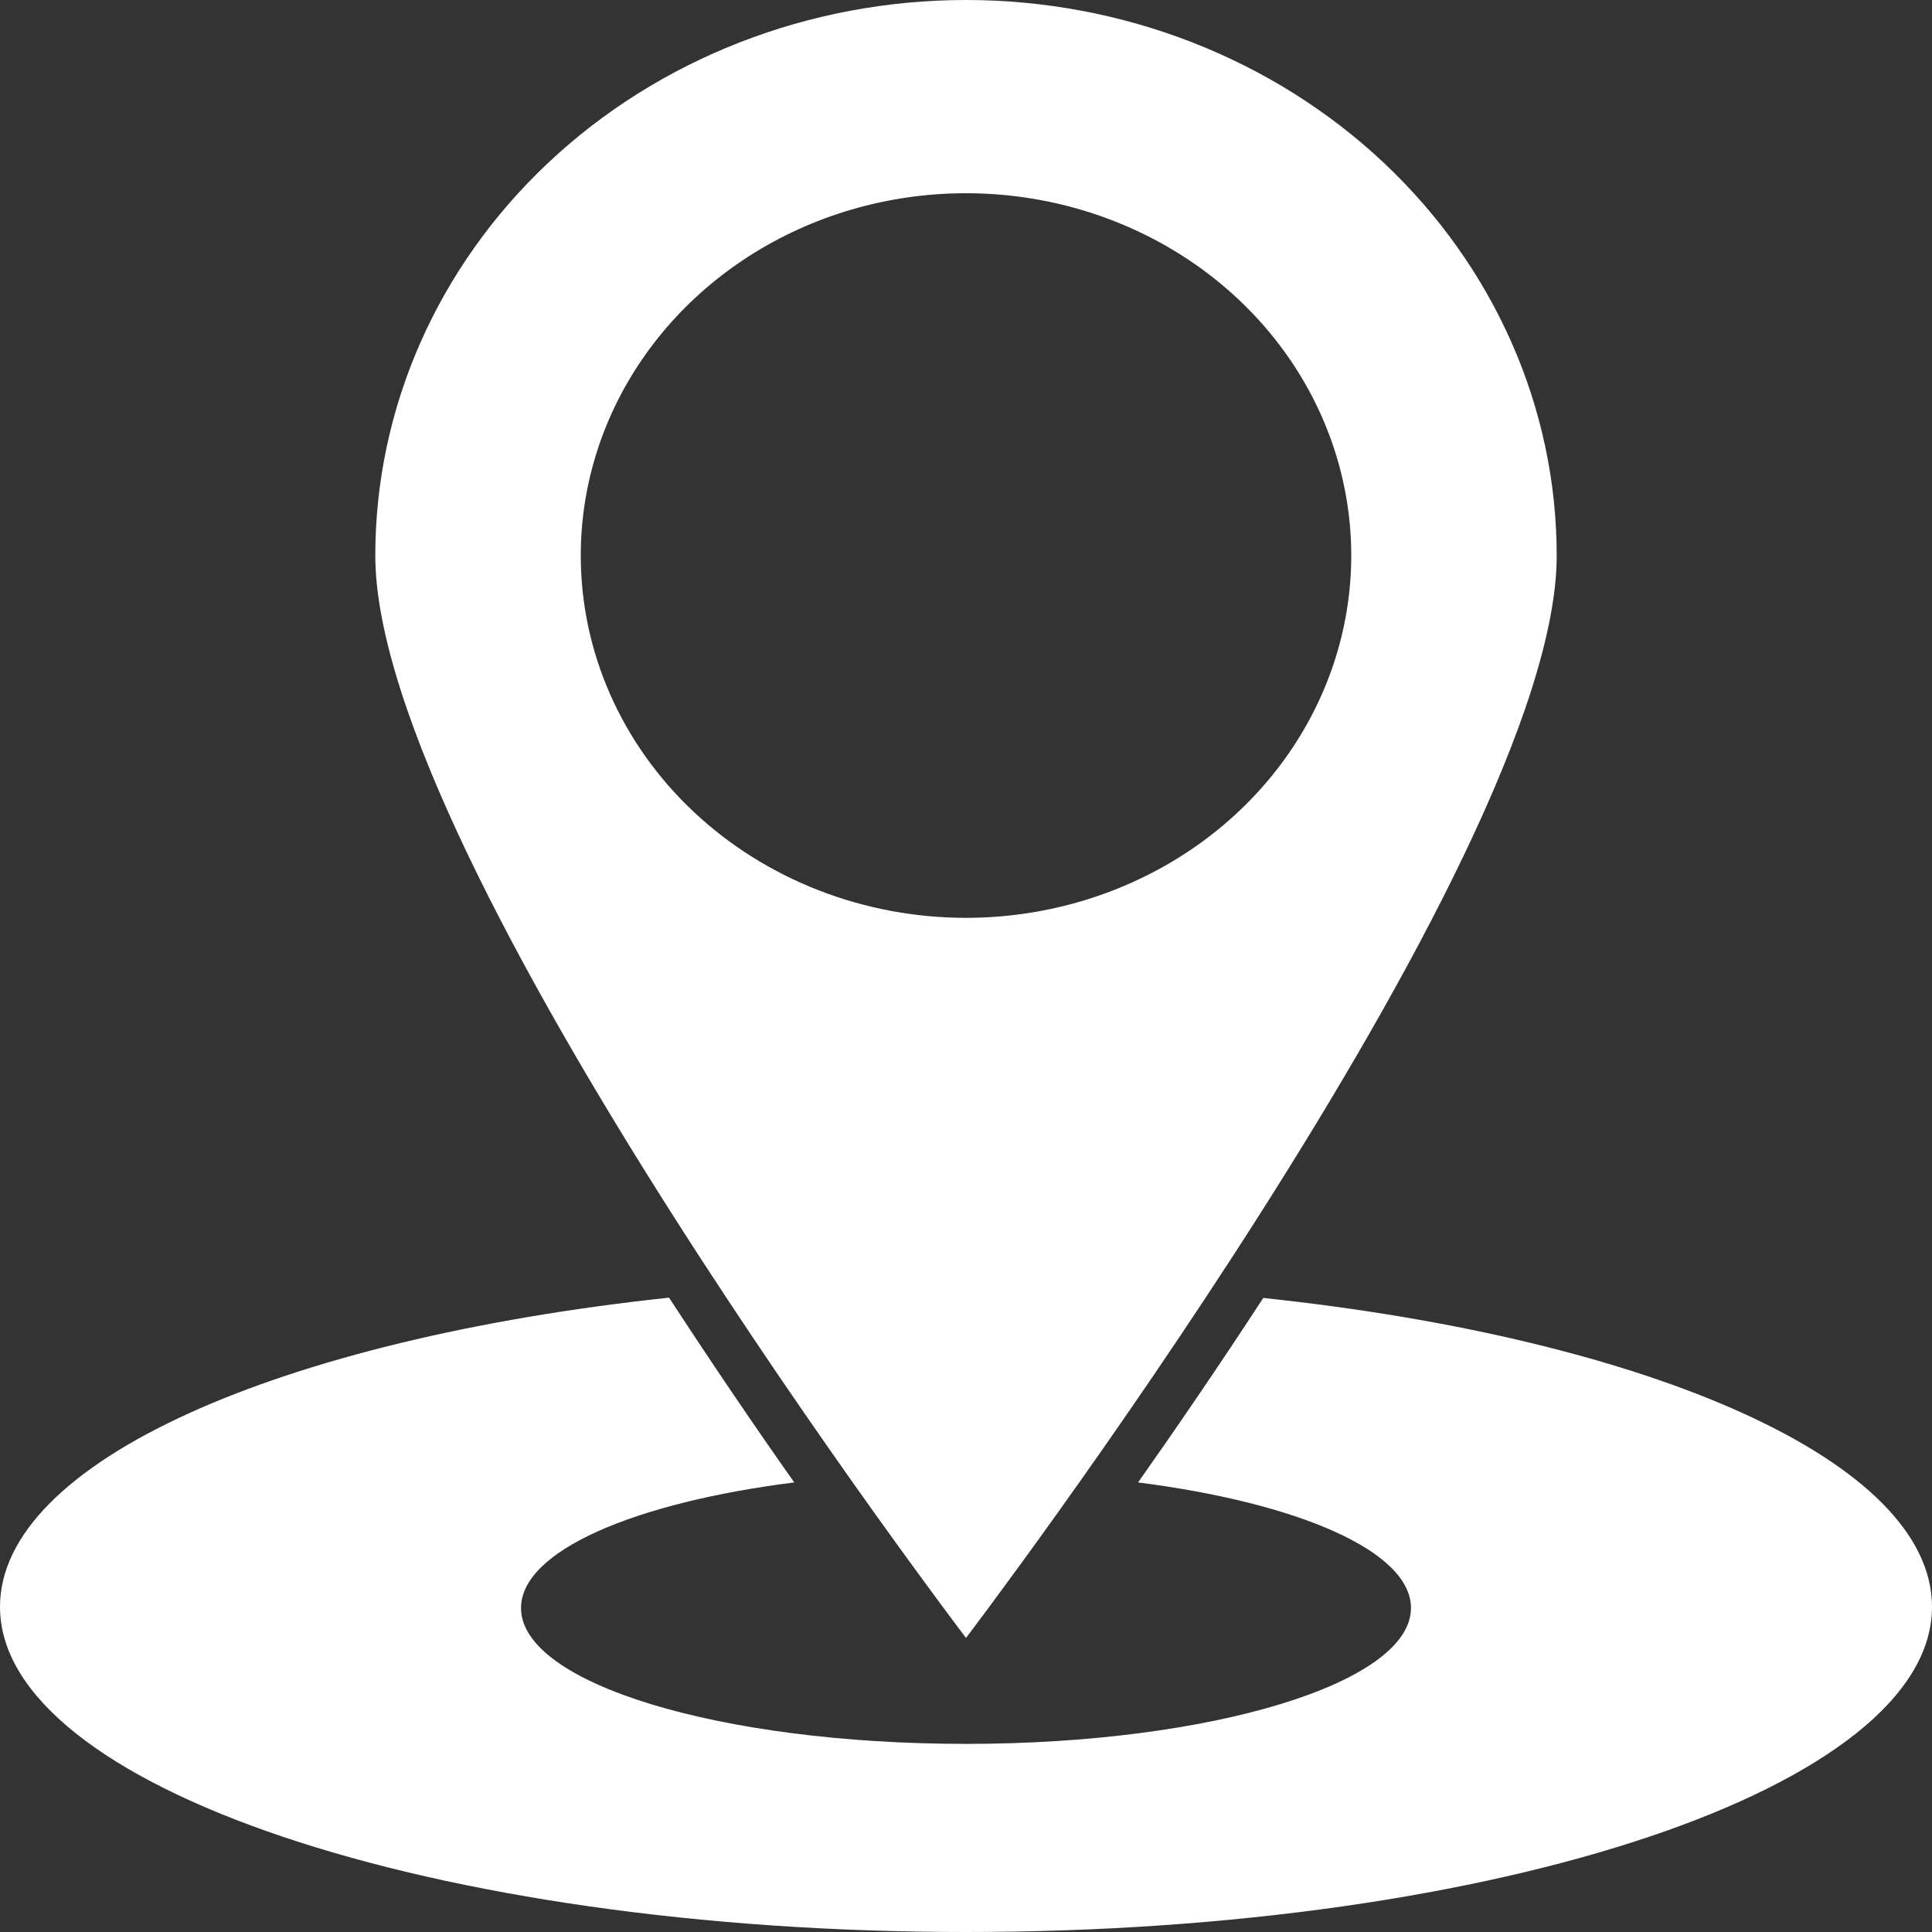
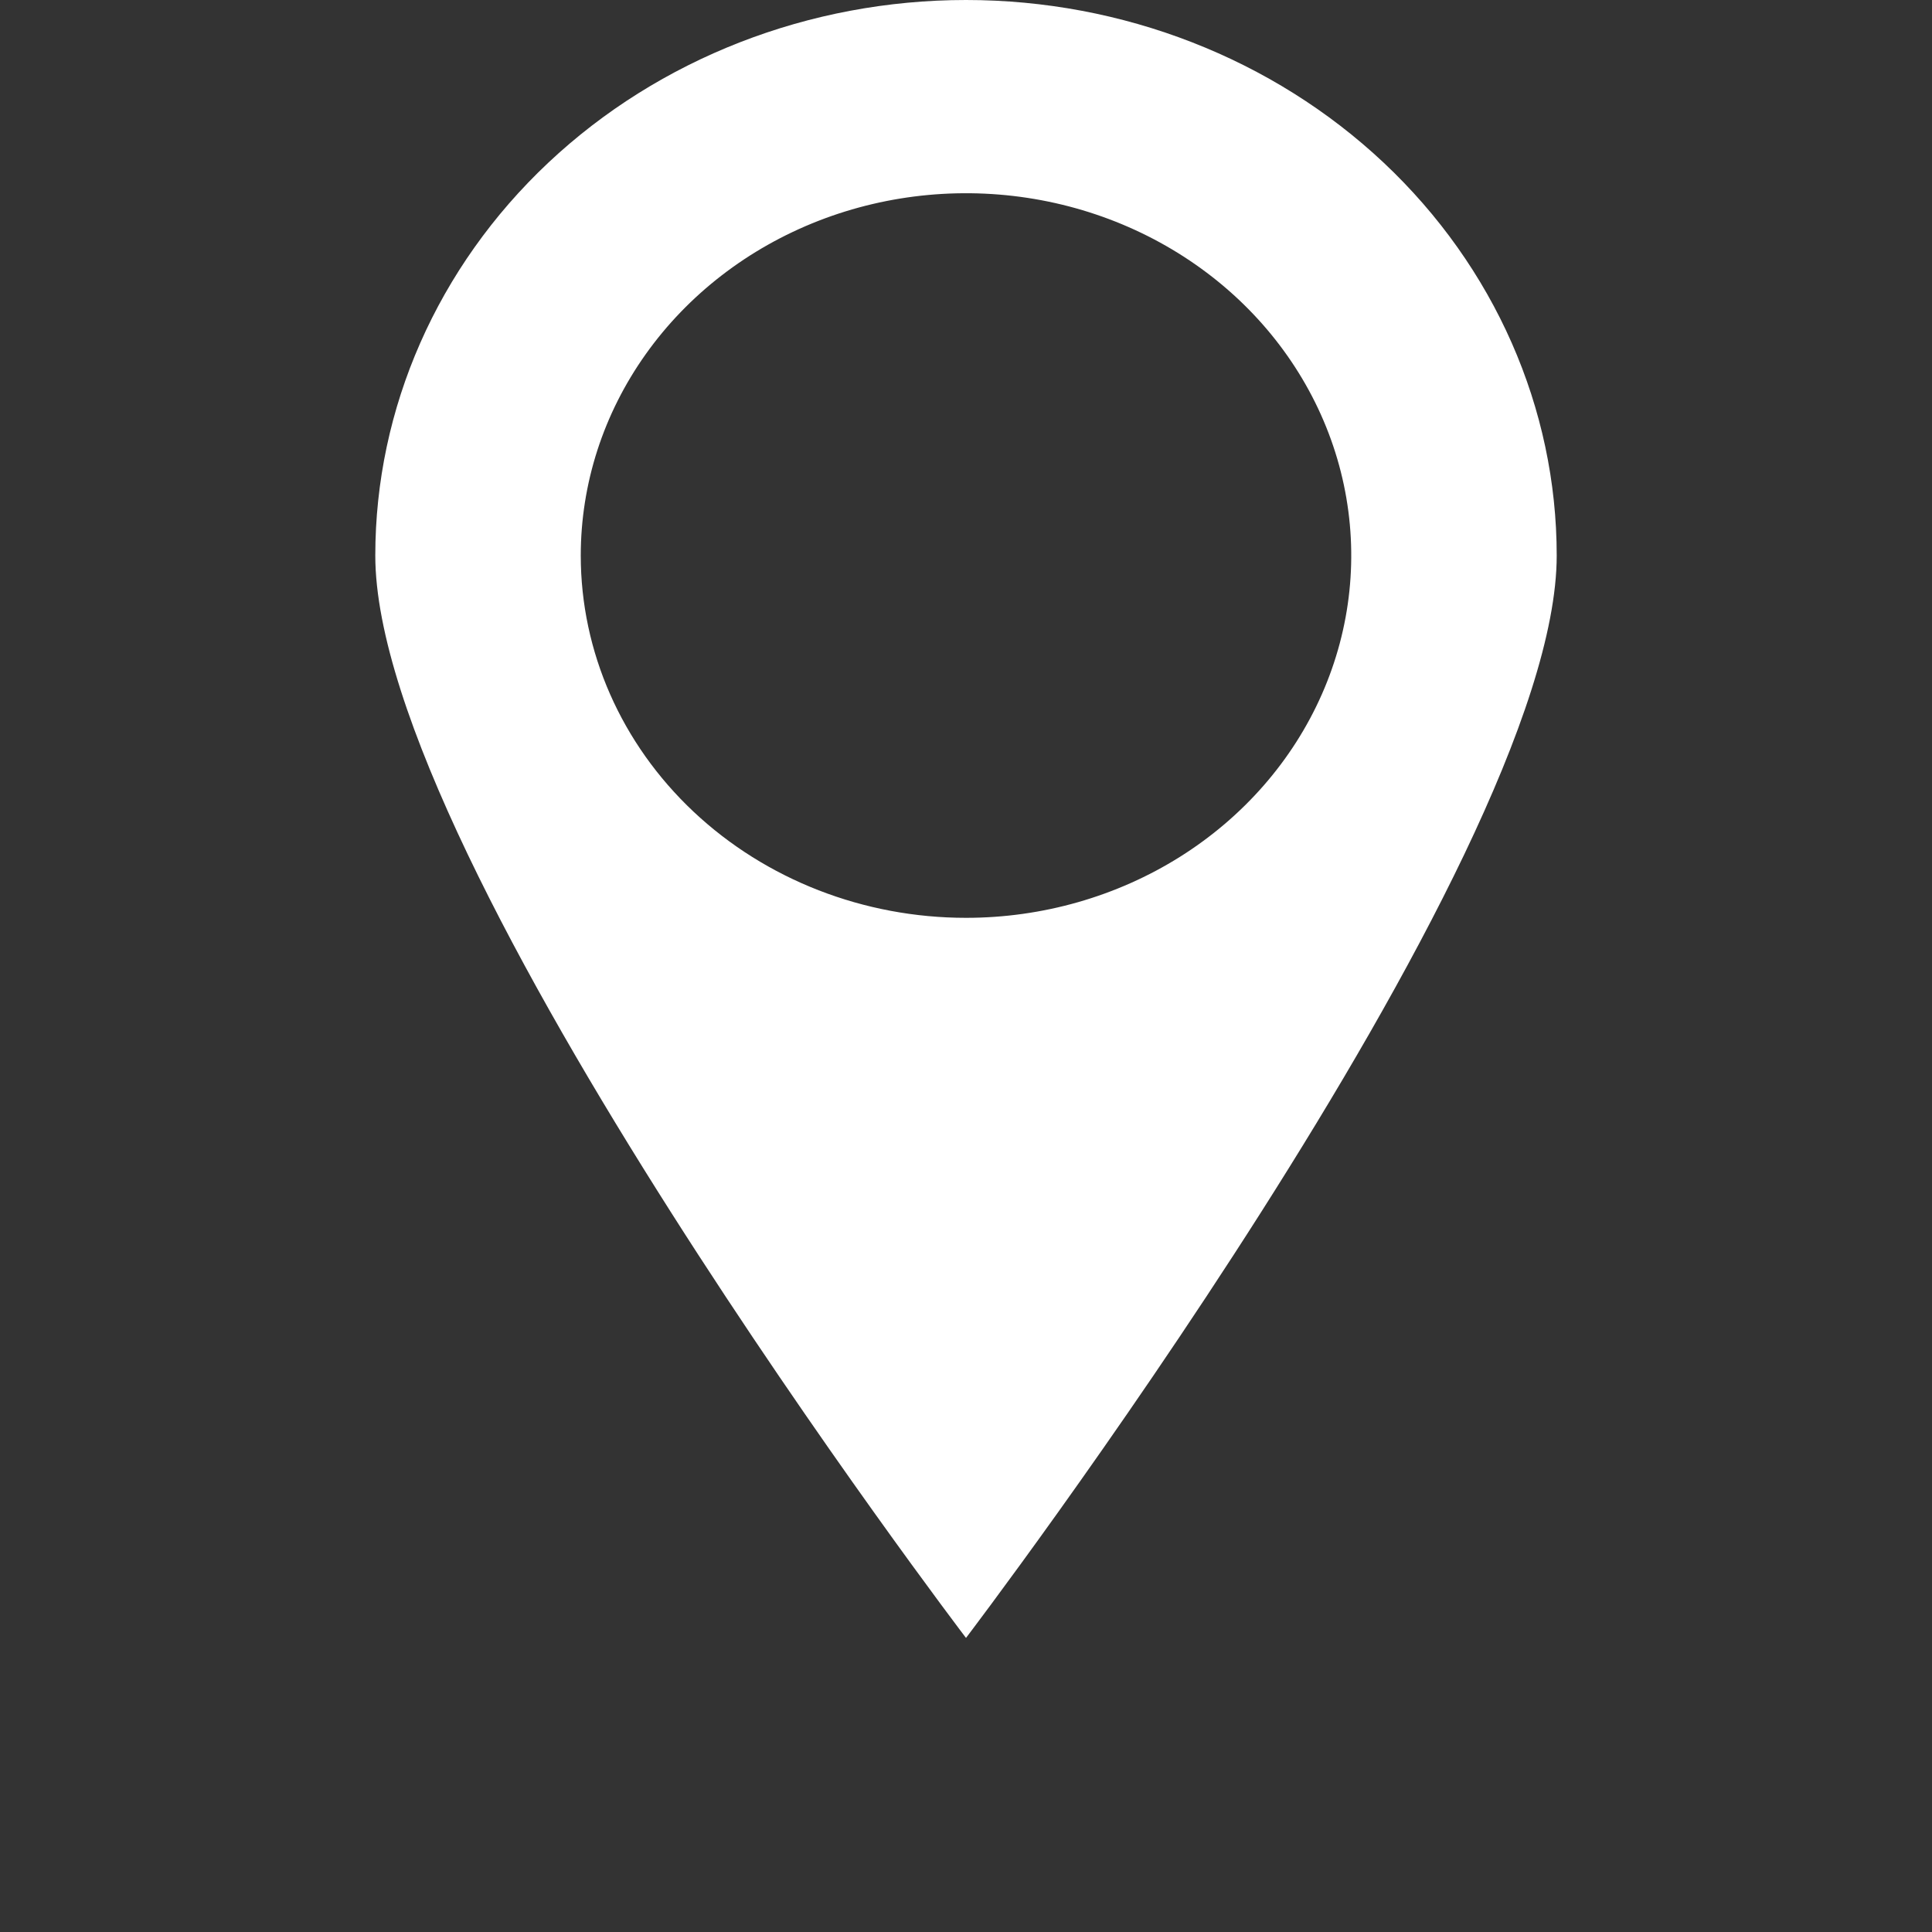
<svg xmlns="http://www.w3.org/2000/svg" width="60" height="60" viewBox="0 0 60 60" fill="#fff">
  <rect x="0" y="0" width="60" height="60" fill="#333333" stroke="none" />
  <path d="M48.345 17.253C48.345 12.677 46.412 8.289 42.972 5.053C39.531 1.818 34.865 0 30 0C25.134 0 20.468 1.818 17.028 5.053C13.588 8.289 11.655 12.677 11.655 17.253C11.655 26.779 30 50.867 30 50.867C30 50.867 48.345 26.779 48.345 17.253ZM18.036 17.253C18.036 15.027 18.737 12.852 20.052 11.002C21.367 9.151 23.235 7.709 25.421 6.857C27.607 6.006 30.013 5.783 32.334 6.217C34.655 6.651 36.786 7.723 38.46 9.296C40.133 10.87 41.272 12.875 41.734 15.057C42.196 17.24 41.959 19.502 41.053 21.558C40.148 23.614 38.614 25.372 36.647 26.608C34.679 27.844 32.366 28.504 30 28.504C26.827 28.504 23.784 27.319 21.54 25.209C19.296 23.099 18.036 20.237 18.036 17.253Z" fill="#fff" />
-   <path d="M39.232 40.309C37.856 42.419 36.52 44.37 35.344 46.038C40.329 46.676 43.819 48.176 43.819 49.939C43.819 52.264 37.637 54.158 30 54.158C22.363 54.158 16.181 52.283 16.181 49.939C16.181 48.167 19.691 46.667 24.666 46.038C23.489 44.37 22.154 42.41 20.778 40.3C8.714 41.585 0 45.392 0 49.902C0 55.481 13.43 60 30 60C46.57 60 60 55.481 60 49.902C60 45.392 51.286 41.585 39.232 40.309Z" fill="#fff" />
</svg>